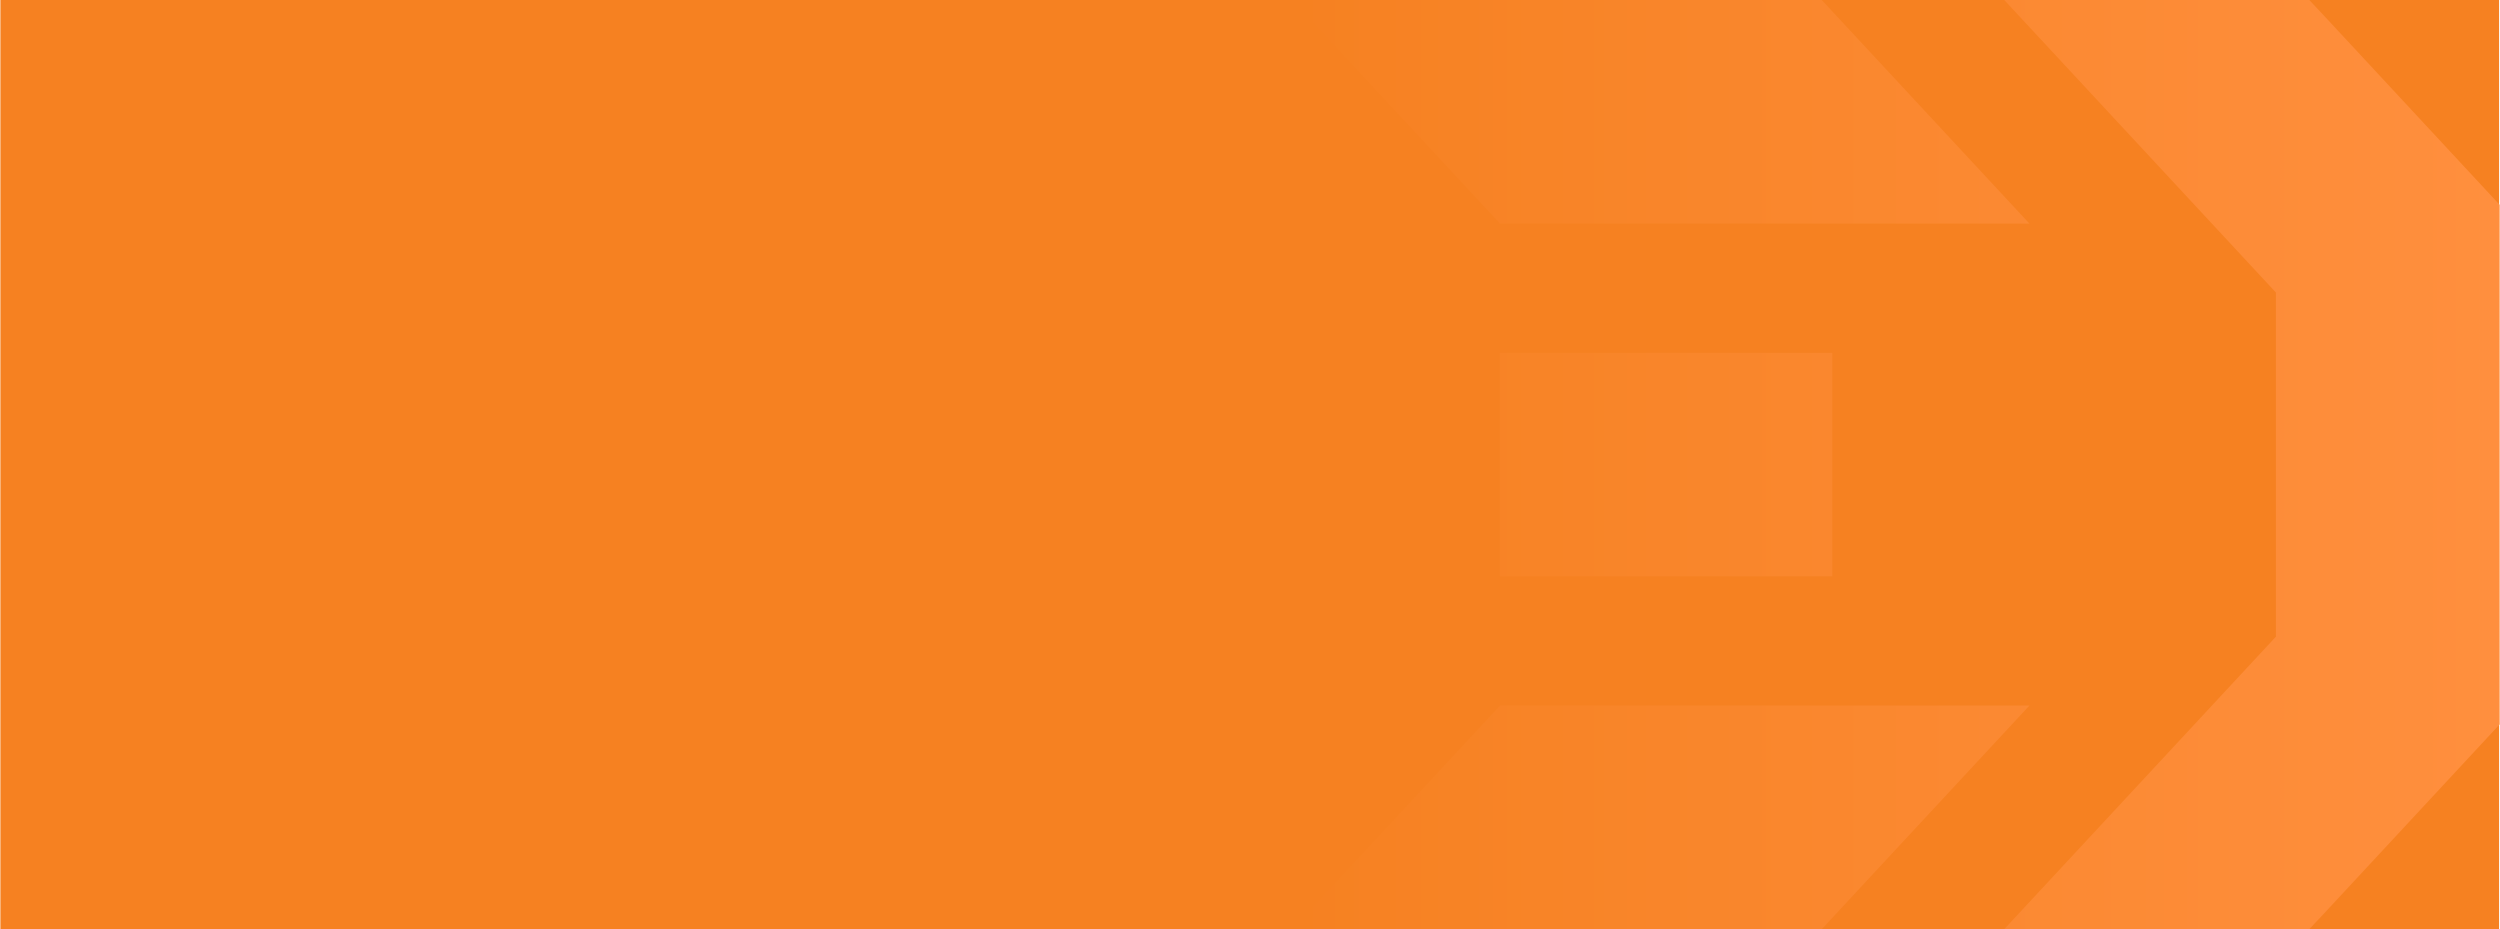
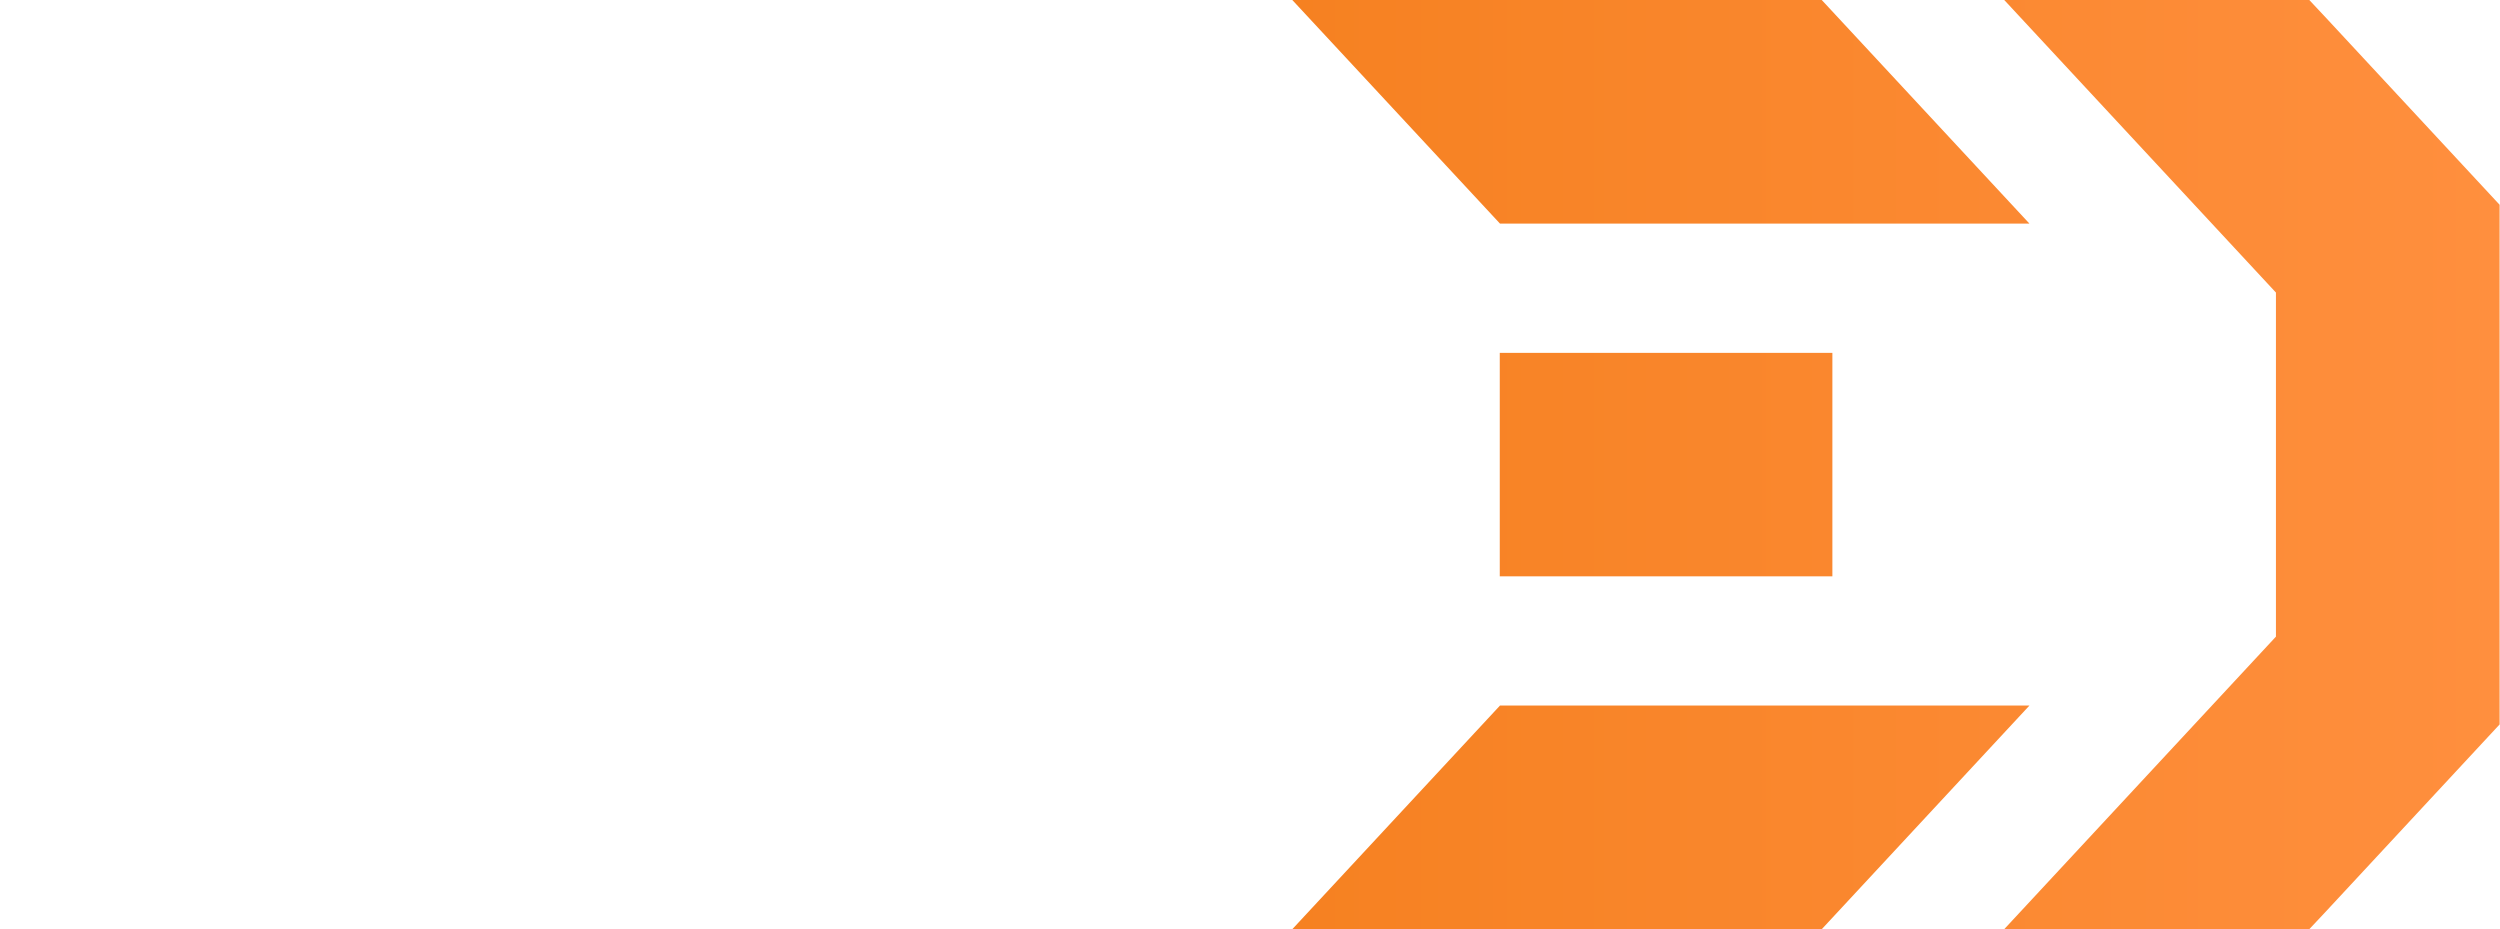
<svg xmlns="http://www.w3.org/2000/svg" width="1921" height="714" viewBox="0 0 1921 714" fill="none">
-   <rect x="0.3" width="1920" height="714" fill="#F68121" />
  <path d="M1399.83 714H993L1152.6 542.132H1559.43L1399.83 714ZM1785.97 12.266L1920.7 157.345V556.652L1785.97 701.731L1774.46 713.96H1540.06L1748.83 489.191V224.806L1540.06 0H1774.46L1785.97 12.266ZM1408 442.879H1152.42V271.124H1408V442.879ZM1559.43 171.83H1152.6L993 0H1399.83L1559.43 171.83Z" fill="url(#paint0_linear_269_417)" />
  <defs>
    <linearGradient id="paint0_linear_269_417" x1="1920.7" y1="357" x2="992.616" y2="357" gradientUnits="userSpaceOnUse">
      <stop stop-color="#FF8F3E" />
      <stop offset="1" stop-color="#F68121" />
    </linearGradient>
  </defs>
</svg>